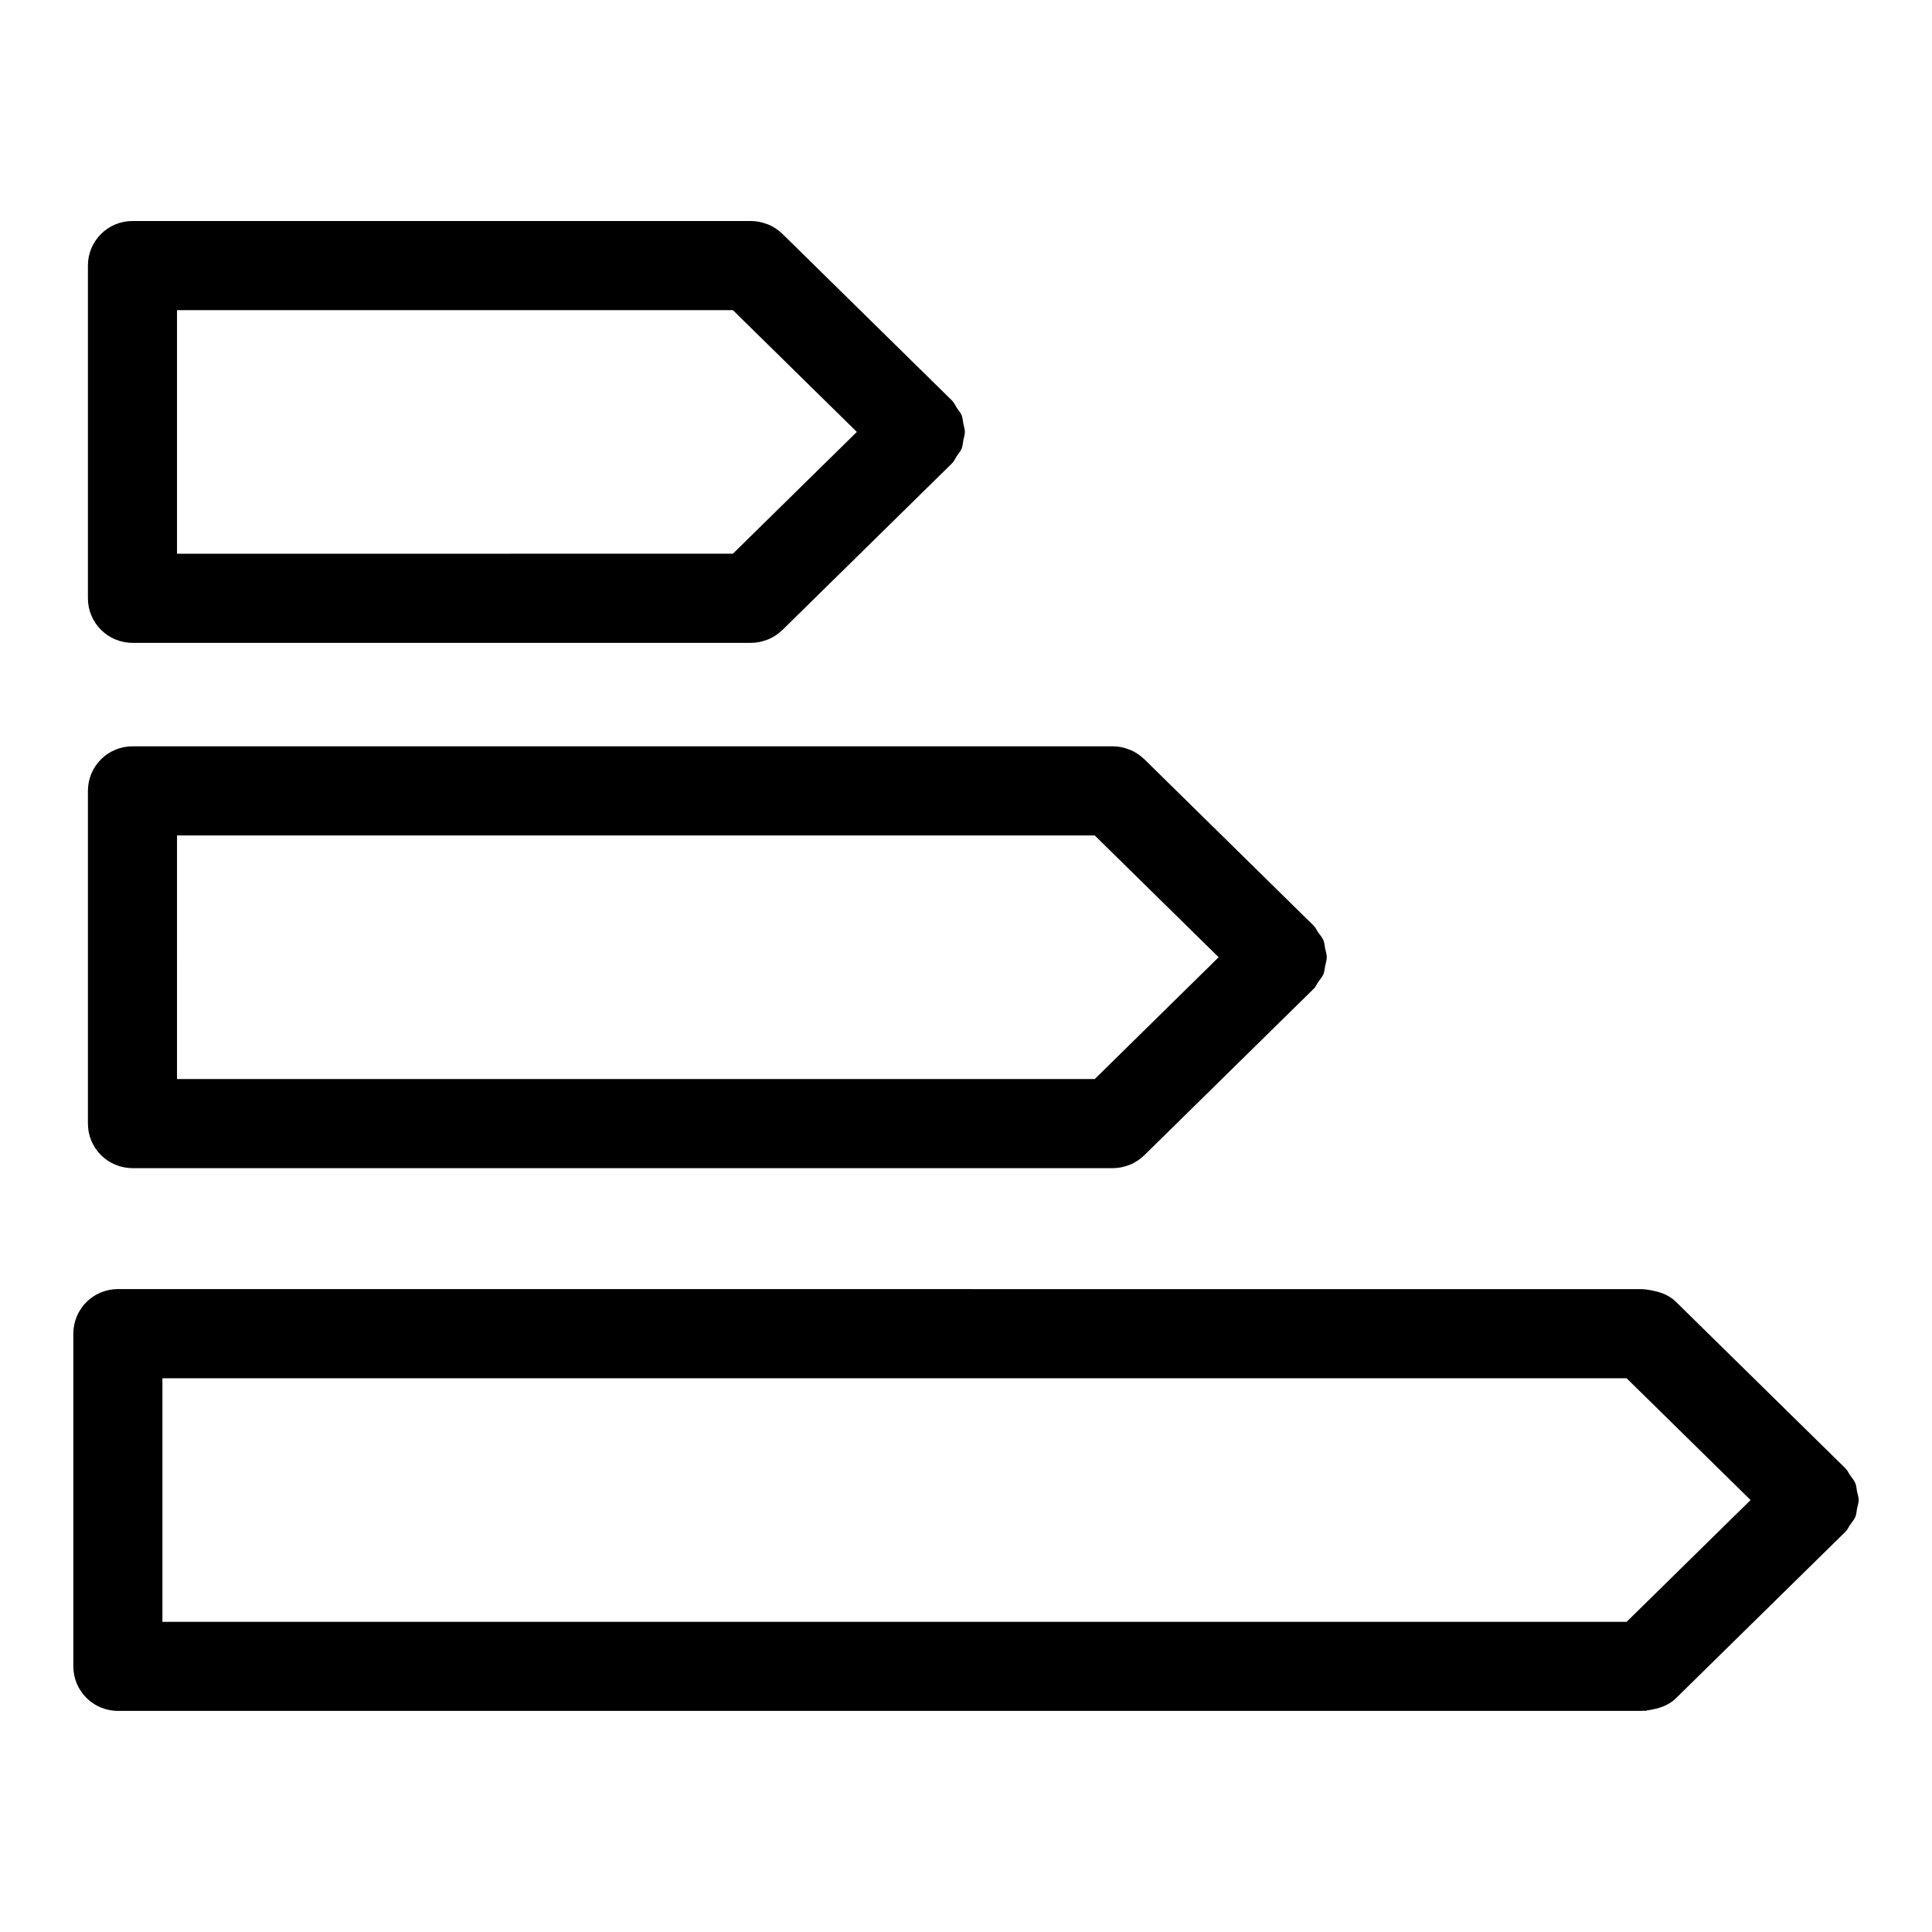
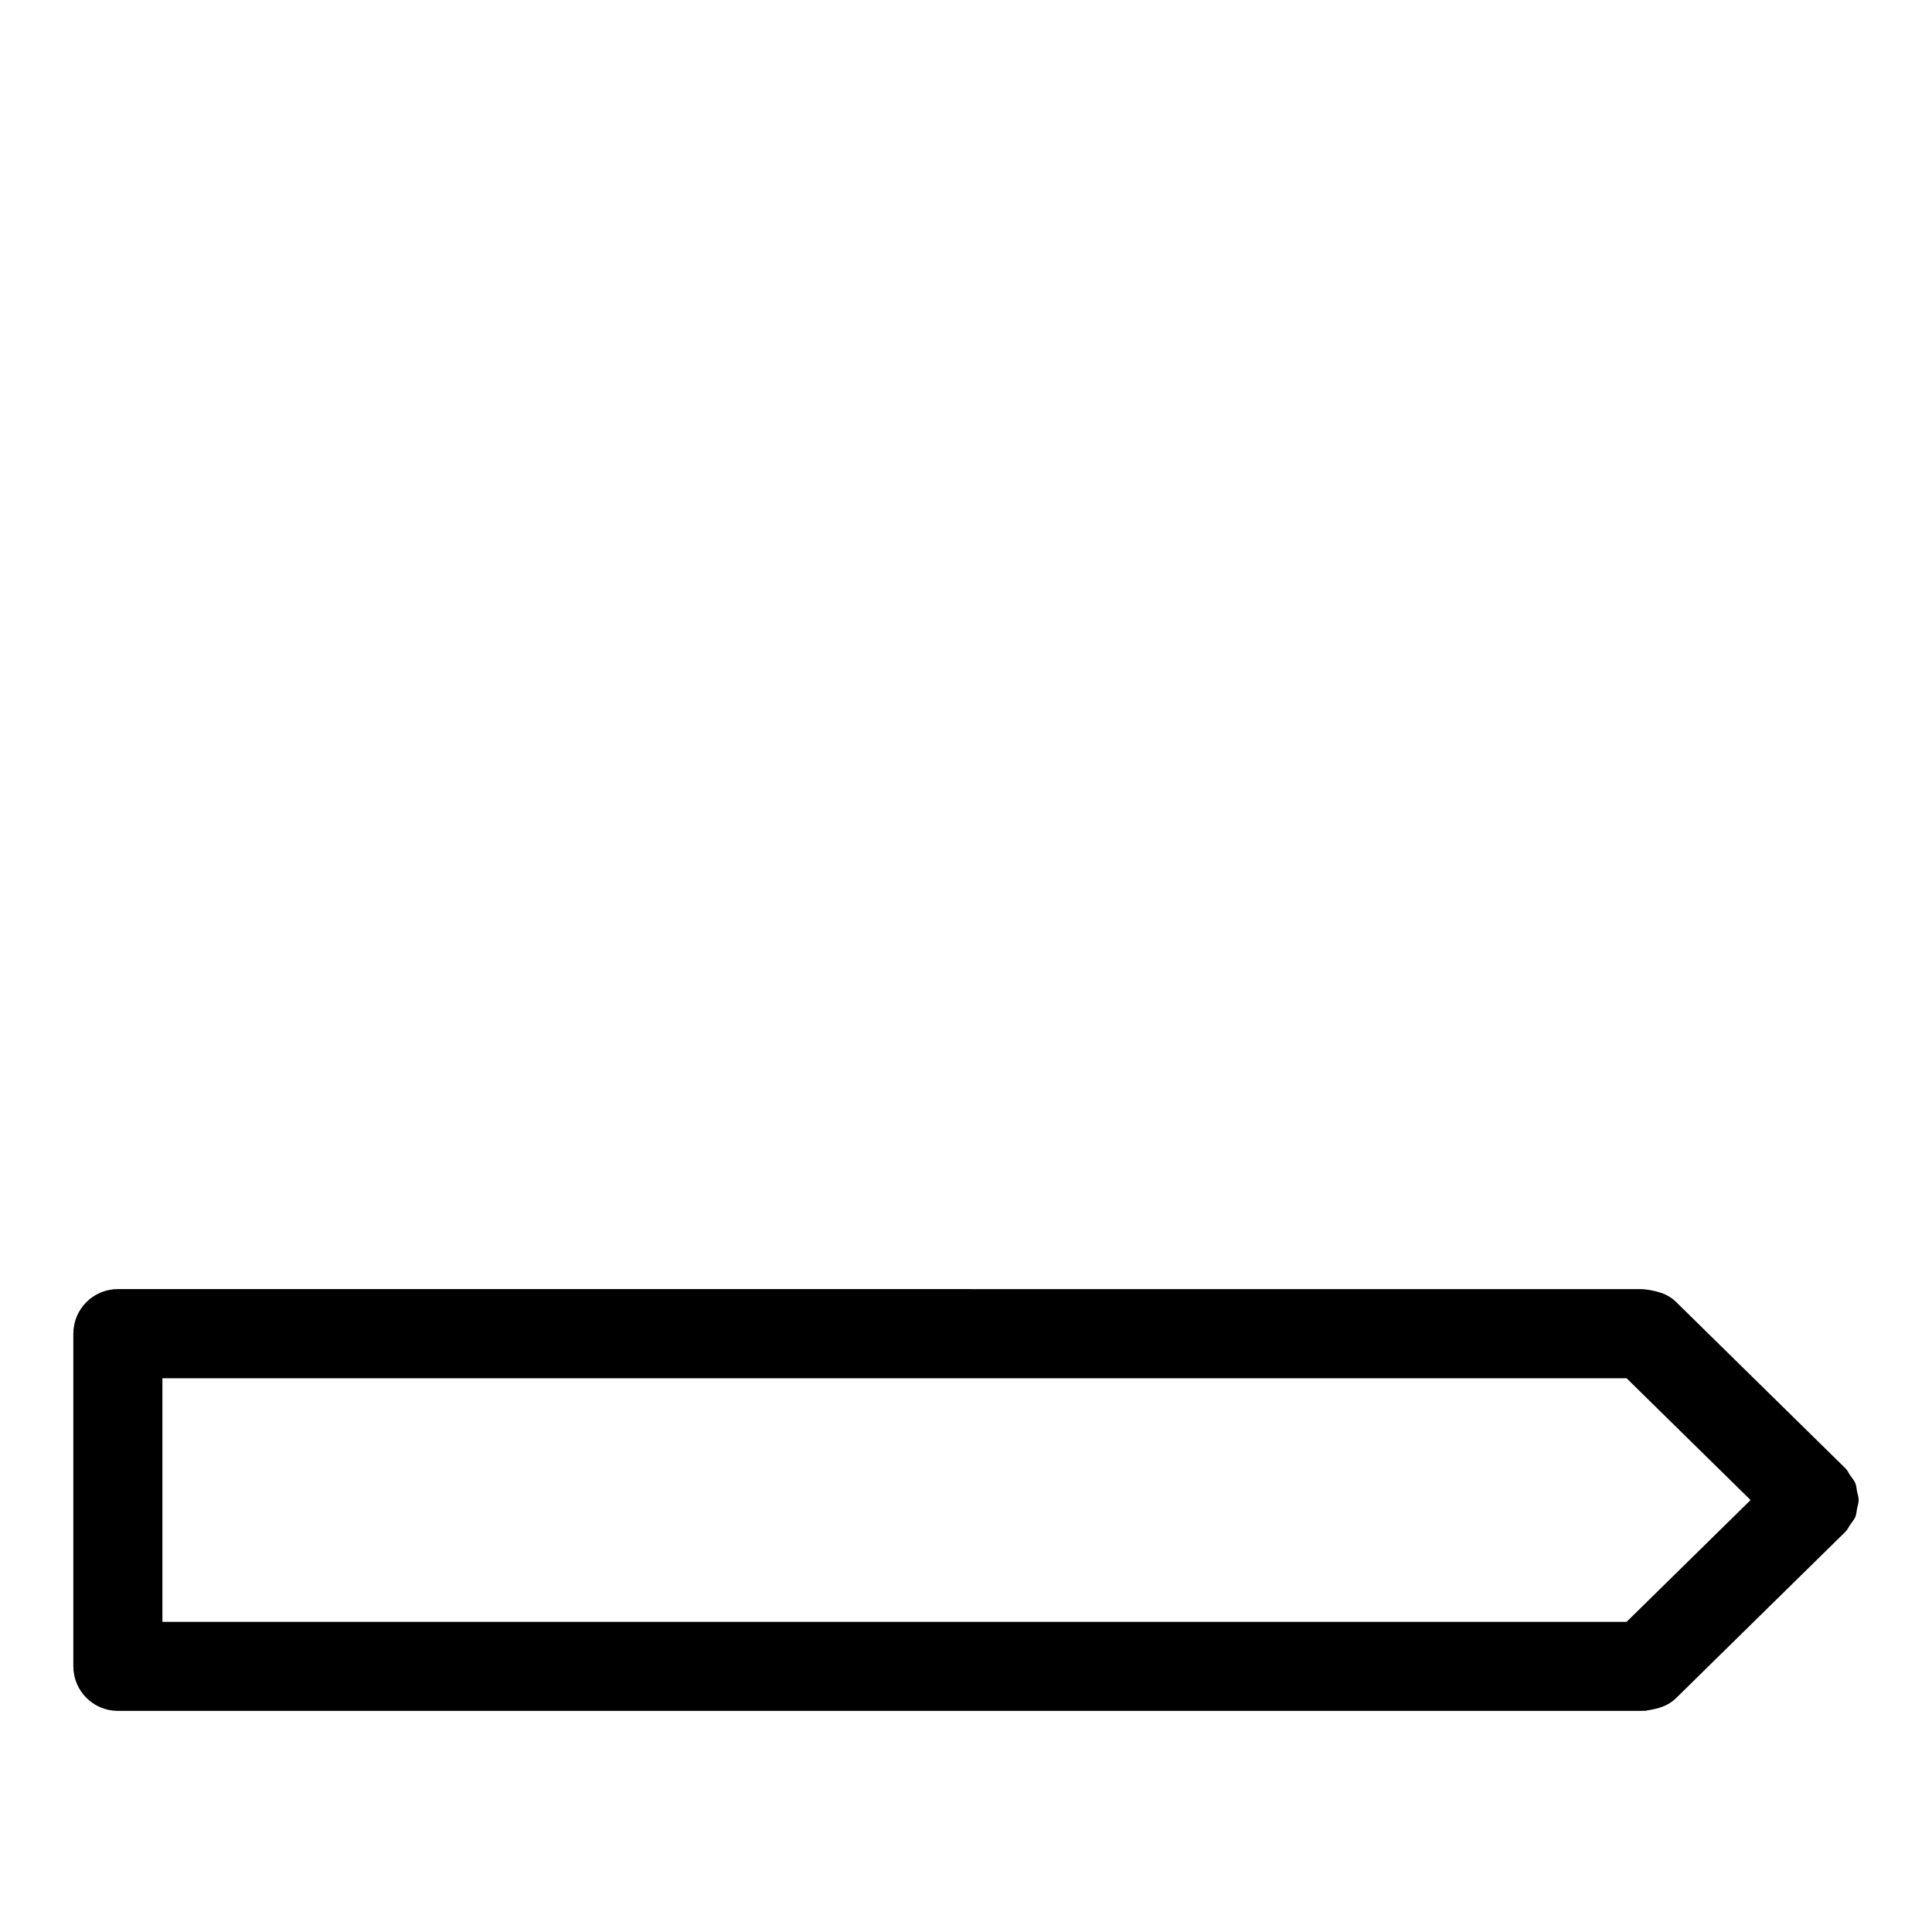
<svg xmlns="http://www.w3.org/2000/svg" fill="#000000" width="800px" height="800px" version="1.1" viewBox="144 144 512 512">
  <g>
-     <path d="m179.1 314.36h163.96c1.496 0 2.914-0.309 4.227-0.82 0.07-0.023 0.148-0.039 0.227-0.07 1.41-0.574 2.684-1.418 3.762-2.465 0.016-0.016 0.039-0.016 0.062-0.039l0.062-0.062s0.008-0.008 0.016-0.016l44.777-43.996c0.023-0.023 0.031-0.062 0.055-0.086 0.023-0.023 0.062-0.031 0.086-0.055 0.543-0.559 0.812-1.25 1.219-1.883 0.434-0.652 0.992-1.25 1.281-1.961 0.293-0.715 0.316-1.48 0.457-2.227 0.141-0.738 0.41-1.457 0.41-2.211s-0.27-1.473-0.41-2.211c-0.141-0.746-0.164-1.512-0.457-2.227-0.293-0.707-0.844-1.309-1.281-1.961-0.41-0.629-0.676-1.324-1.219-1.883-0.023-0.023-0.062-0.031-0.086-0.055-0.023-0.023-0.031-0.062-0.055-0.086l-44.777-44.004s-0.008-0.008-0.016-0.016l-0.062-0.062c-0.016-0.016-0.039-0.023-0.055-0.039-1.086-1.055-2.371-1.898-3.801-2.473-0.086-0.039-0.18-0.047-0.27-0.086-1.301-0.488-2.684-0.789-4.148-0.789h-0.102-0.016l-163.84-0.004c-6.527 0-11.809 5.281-11.809 11.809v88.168c0 6.527 5.289 11.809 11.809 11.809zm11.809-88.168h147.32l32.844 32.273-32.844 32.273-147.32 0.004z" />
-     <path d="m179.1 453.57h259.86c1.496 0 2.914-0.309 4.227-0.82 0.078-0.031 0.156-0.039 0.227-0.07 1.41-0.574 2.676-1.418 3.754-2.465 0.016-0.023 0.047-0.023 0.07-0.047l44.848-44.074c0.031-0.023 0.039-0.07 0.07-0.094 0.016-0.023 0.047-0.023 0.07-0.047 0.48-0.48 0.684-1.094 1.062-1.629 0.512-0.73 1.125-1.418 1.457-2.219 0.27-0.668 0.277-1.387 0.426-2.086 0.164-0.789 0.441-1.543 0.441-2.34s-0.277-1.551-0.441-2.34c-0.148-0.699-0.156-1.418-0.426-2.086-0.332-0.812-0.938-1.488-1.457-2.219-0.379-0.535-0.582-1.148-1.062-1.629-0.023-0.023-0.055-0.023-0.07-0.047-0.031-0.023-0.039-0.07-0.07-0.094l-44.848-44.082c-0.023-0.023-0.062-0.031-0.086-0.055-1.078-1.047-2.356-1.883-3.769-2.457-0.094-0.039-0.172-0.047-0.27-0.086-1.301-0.496-2.691-0.797-4.156-0.797h-259.85c-6.527 0-11.809 5.281-11.809 11.809v88.16c0 6.523 5.289 11.812 11.809 11.812zm11.809-88.164h243.21l32.836 32.273-32.828 32.273-243.22 0.004z" />
    <path d="m636.13 543.83c0.156-0.77 0.434-1.52 0.434-2.305 0-0.789-0.277-1.535-0.434-2.305-0.148-0.715-0.156-1.441-0.434-2.125-0.324-0.789-0.922-1.457-1.418-2.172-0.387-0.543-0.605-1.172-1.094-1.668-0.023-0.023-0.055-0.031-0.078-0.055-0.031-0.031-0.039-0.07-0.07-0.102l-44.871-44.082c-1.73-1.707-3.891-2.543-6.102-2.969-0.465-0.117-0.938-0.195-1.426-0.262-0.363-0.023-0.715-0.125-1.086-0.109-0.148-0.008-0.293-0.047-0.449-0.047l-403.86-0.008c-6.527 0-11.809 5.289-11.809 11.809v88.16c0 6.519 5.281 11.809 11.809 11.809h403.88c0.172 0 0.348-0.047 0.512-0.055 0.094 0 0.172 0.055 0.27 0.055 0.293 0 0.566-0.148 0.859-0.164 0.449-0.062 0.875-0.141 1.301-0.242 2.219-0.426 4.383-1.266 6.109-2.969l44.871-44.082c0.031-0.031 0.039-0.07 0.07-0.102 0.023-0.023 0.055-0.031 0.078-0.055 0.488-0.496 0.707-1.125 1.094-1.668 0.496-0.723 1.094-1.395 1.418-2.172 0.273-0.676 0.281-1.402 0.426-2.117zm-449.09-34.574h388.03l32.852 32.273-32.852 32.273-388.03 0.004z" />
  </g>
</svg>